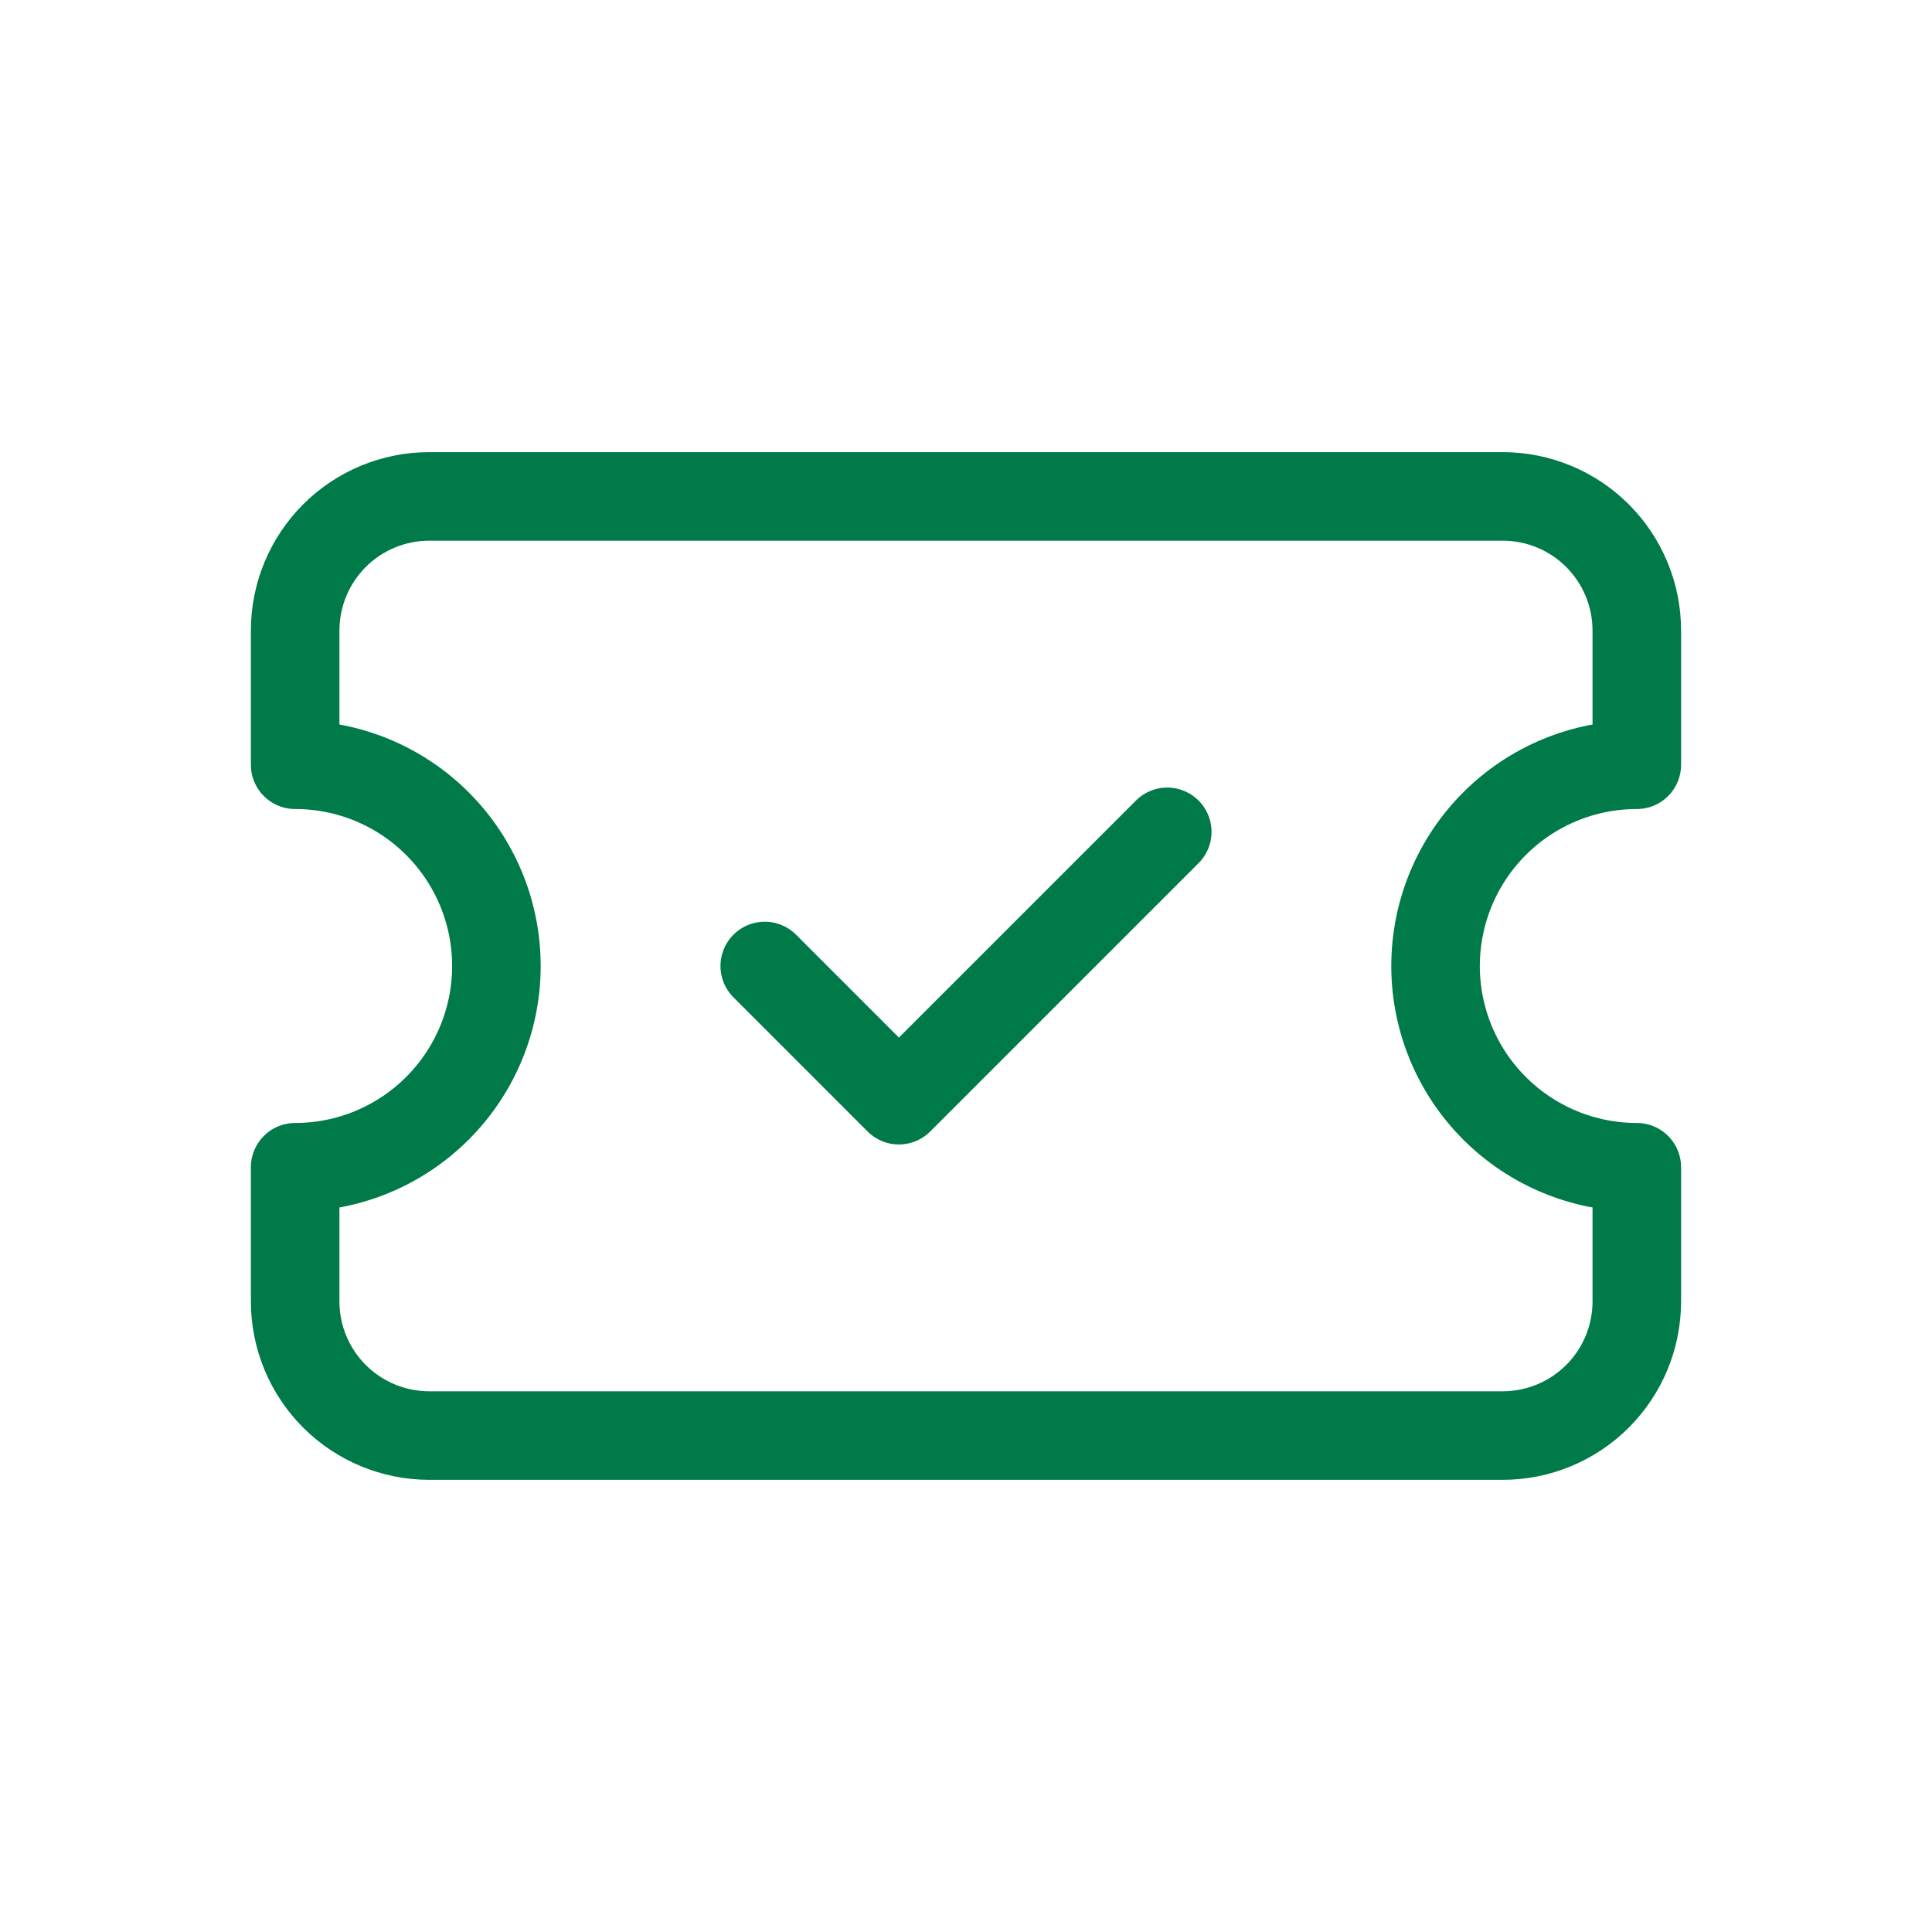
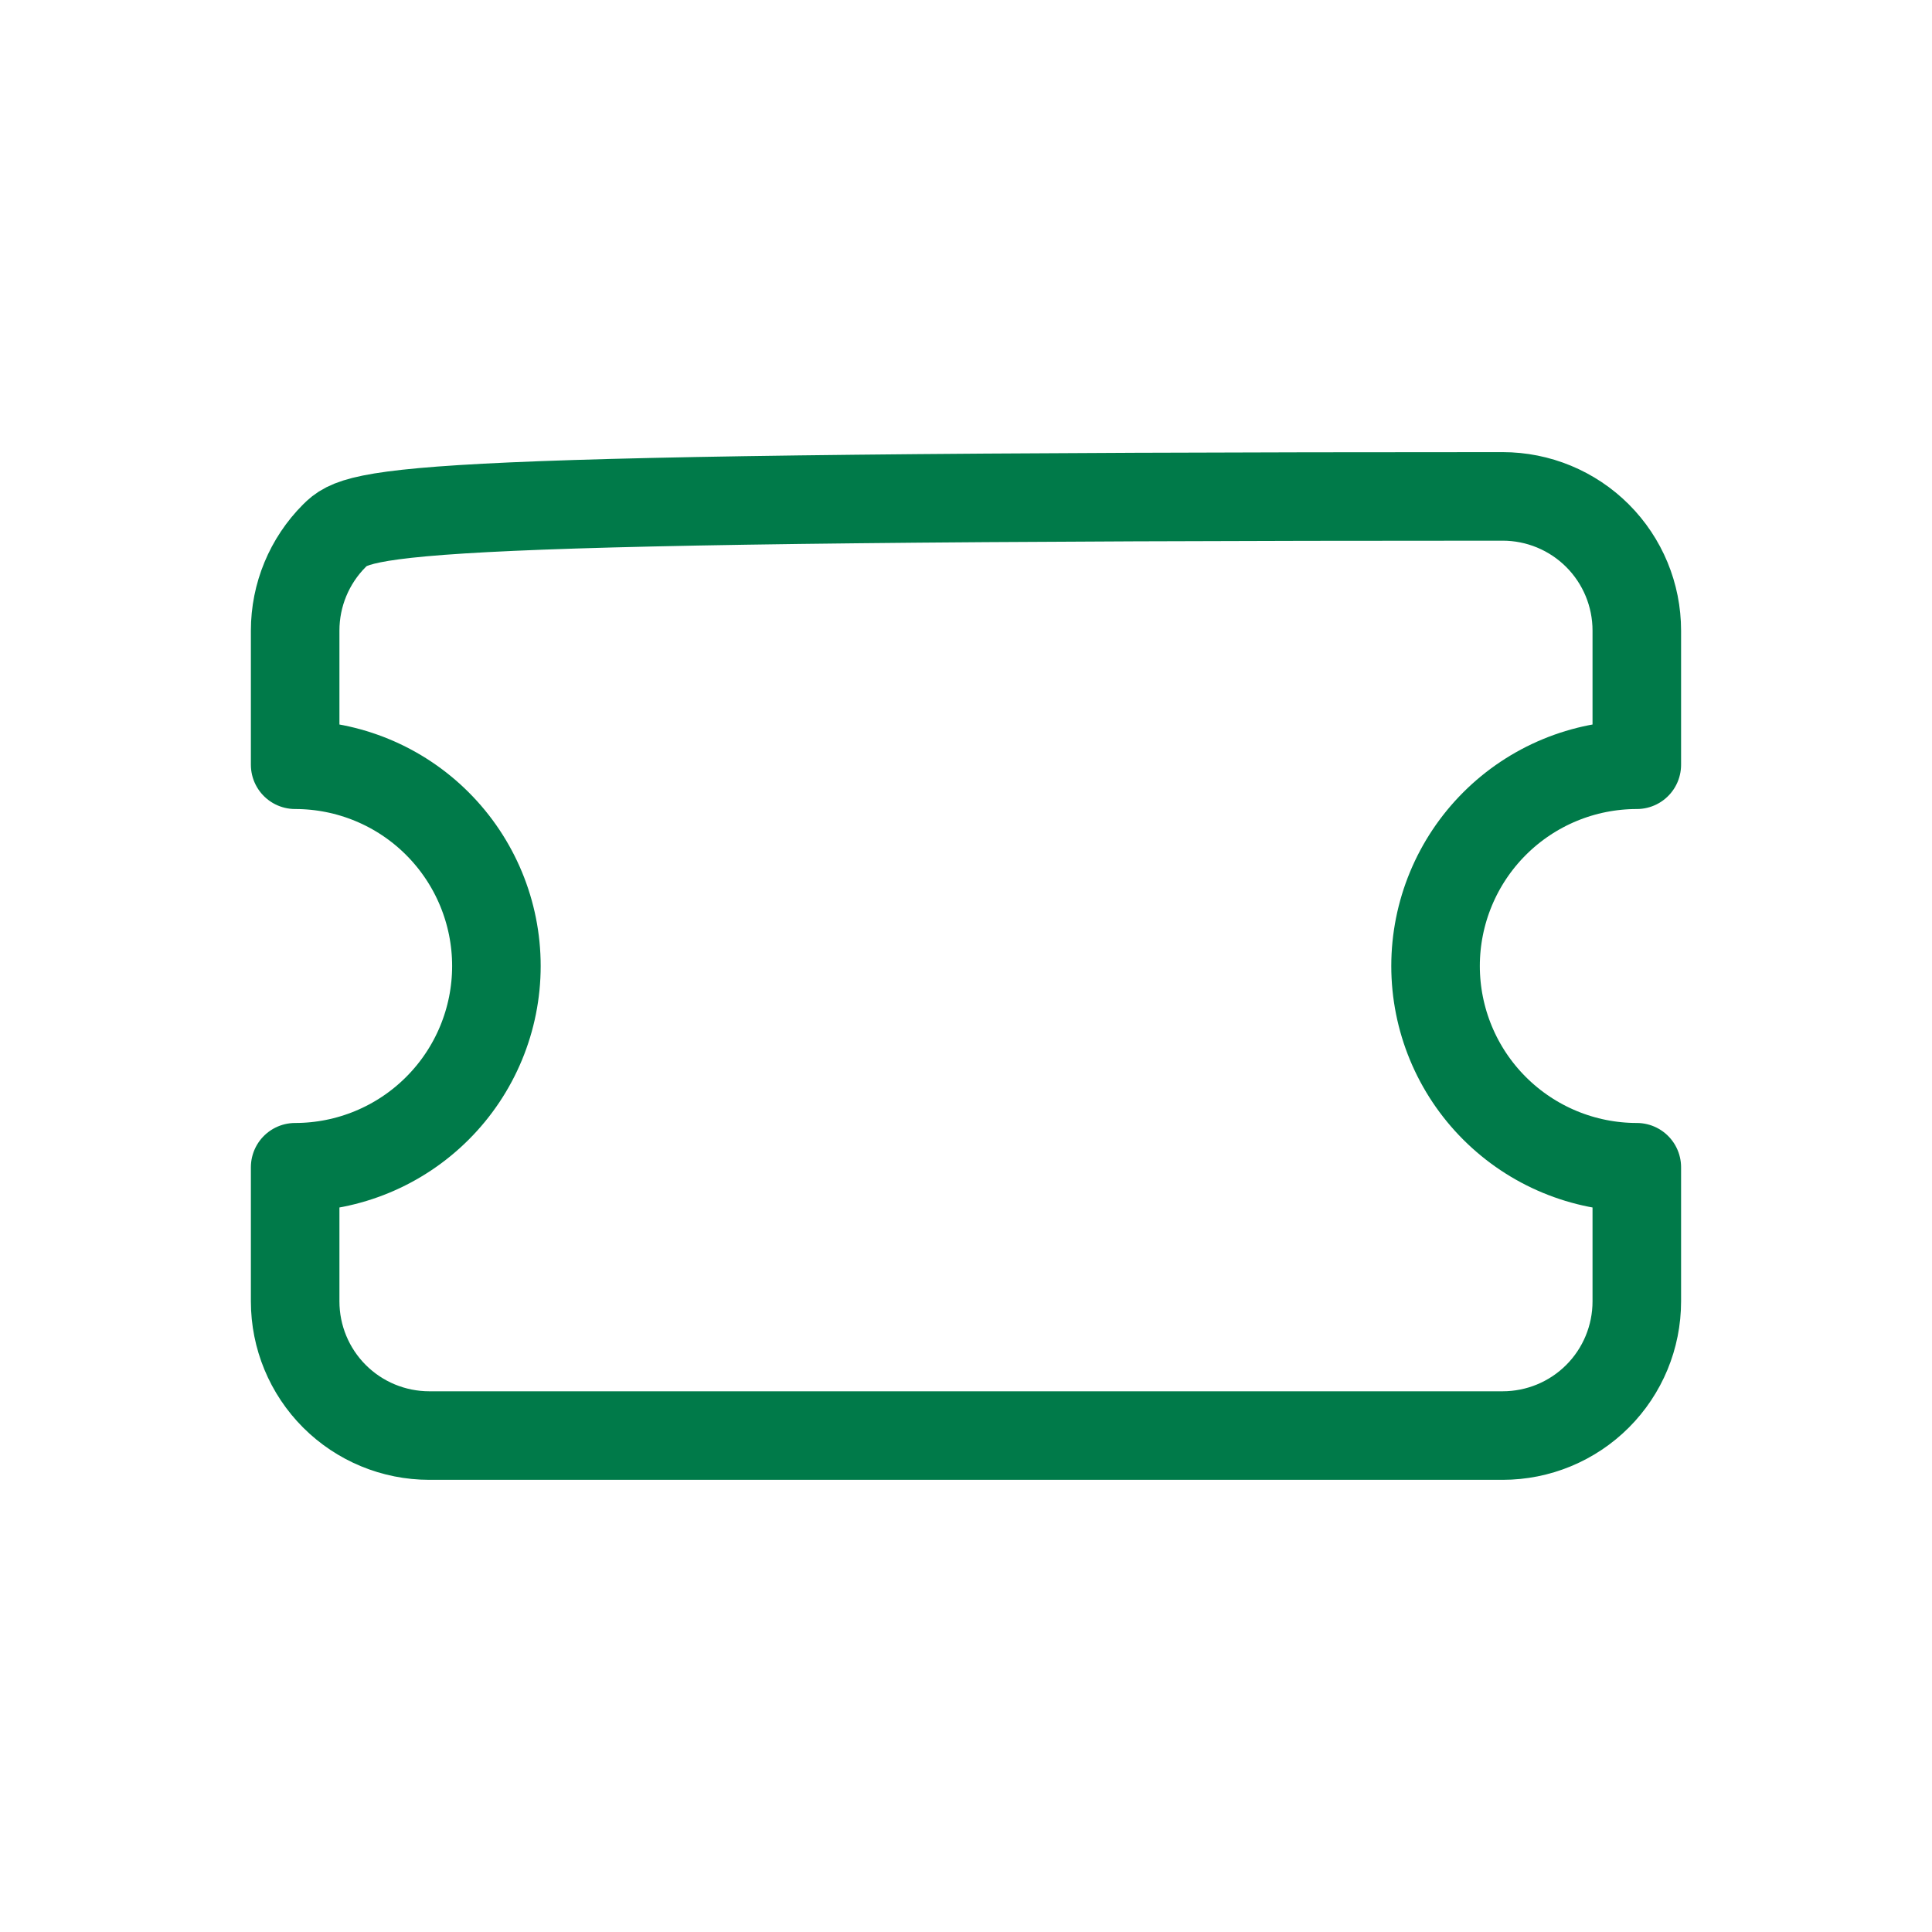
<svg xmlns="http://www.w3.org/2000/svg" width="48" height="48" viewBox="0 0 48 48" fill="none">
-   <path d="M7.333 19C8.659 19 9.931 19.526 10.868 20.464C11.806 21.402 12.333 22.674 12.333 24C12.333 25.326 11.806 26.598 10.868 27.535C9.931 28.473 8.659 29 7.333 29V32.333C7.333 33.217 7.684 34.065 8.309 34.69C8.934 35.315 9.782 35.666 10.666 35.666H37.333C38.217 35.666 39.065 35.315 39.69 34.69C40.315 34.065 40.666 33.217 40.666 32.333V29C39.34 29 38.069 28.473 37.131 27.535C36.193 26.598 35.666 25.326 35.666 24C35.666 22.674 36.193 21.402 37.131 20.464C38.069 19.526 39.34 19 40.666 19V15.666C40.666 14.782 40.315 13.934 39.69 13.309C39.065 12.684 38.217 12.333 37.333 12.333H10.666C9.782 12.333 8.934 12.684 8.309 13.309C7.684 13.934 7.333 14.782 7.333 15.666V19Z" stroke="#007A49" stroke-width="2.2" stroke-linecap="round" stroke-linejoin="round" />
-   <path d="M19 24L22.333 27.334L29 20.667" stroke="#007A49" stroke-width="2.2" stroke-linecap="round" stroke-linejoin="round" />
+   <path d="M7.333 19C8.659 19 9.931 19.526 10.868 20.464C11.806 21.402 12.333 22.674 12.333 24C12.333 25.326 11.806 26.598 10.868 27.535C9.931 28.473 8.659 29 7.333 29V32.333C7.333 33.217 7.684 34.065 8.309 34.69C8.934 35.315 9.782 35.666 10.666 35.666H37.333C38.217 35.666 39.065 35.315 39.69 34.69C40.315 34.065 40.666 33.217 40.666 32.333V29C39.34 29 38.069 28.473 37.131 27.535C36.193 26.598 35.666 25.326 35.666 24C35.666 22.674 36.193 21.402 37.131 20.464C38.069 19.526 39.34 19 40.666 19V15.666C40.666 14.782 40.315 13.934 39.69 13.309C39.065 12.684 38.217 12.333 37.333 12.333C9.782 12.333 8.934 12.684 8.309 13.309C7.684 13.934 7.333 14.782 7.333 15.666V19Z" stroke="#007A49" stroke-width="2.2" stroke-linecap="round" stroke-linejoin="round" />
</svg>